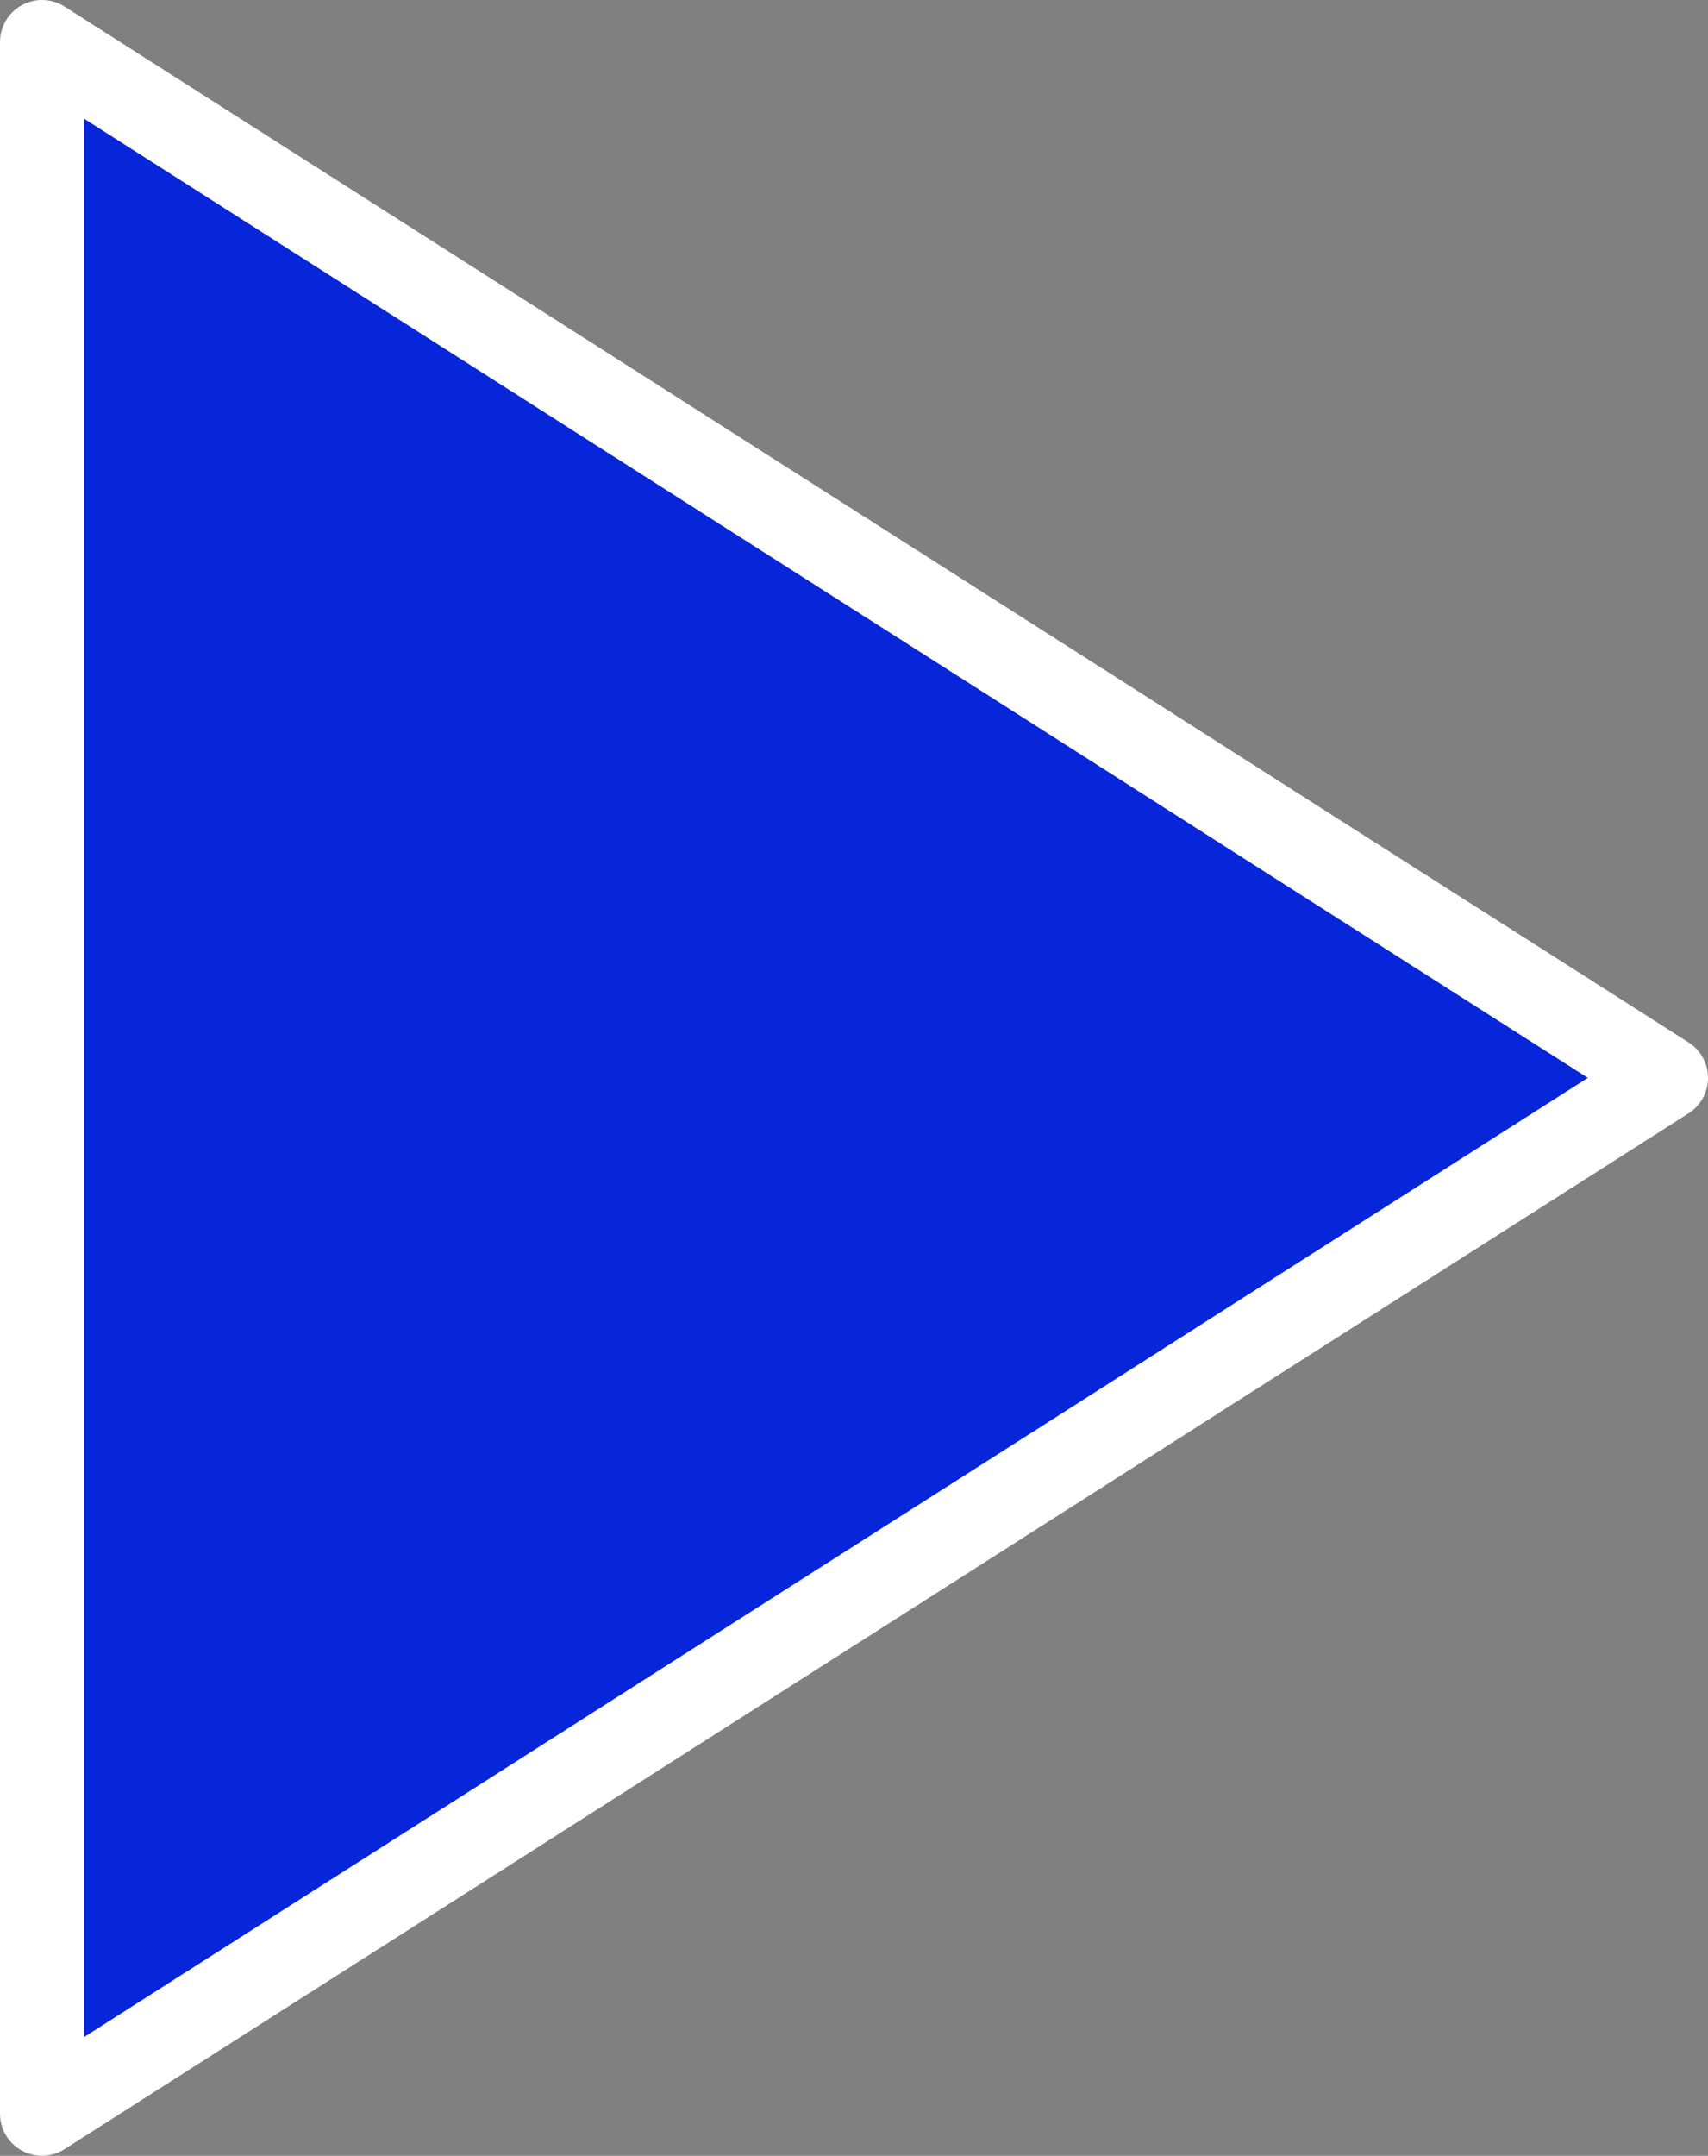
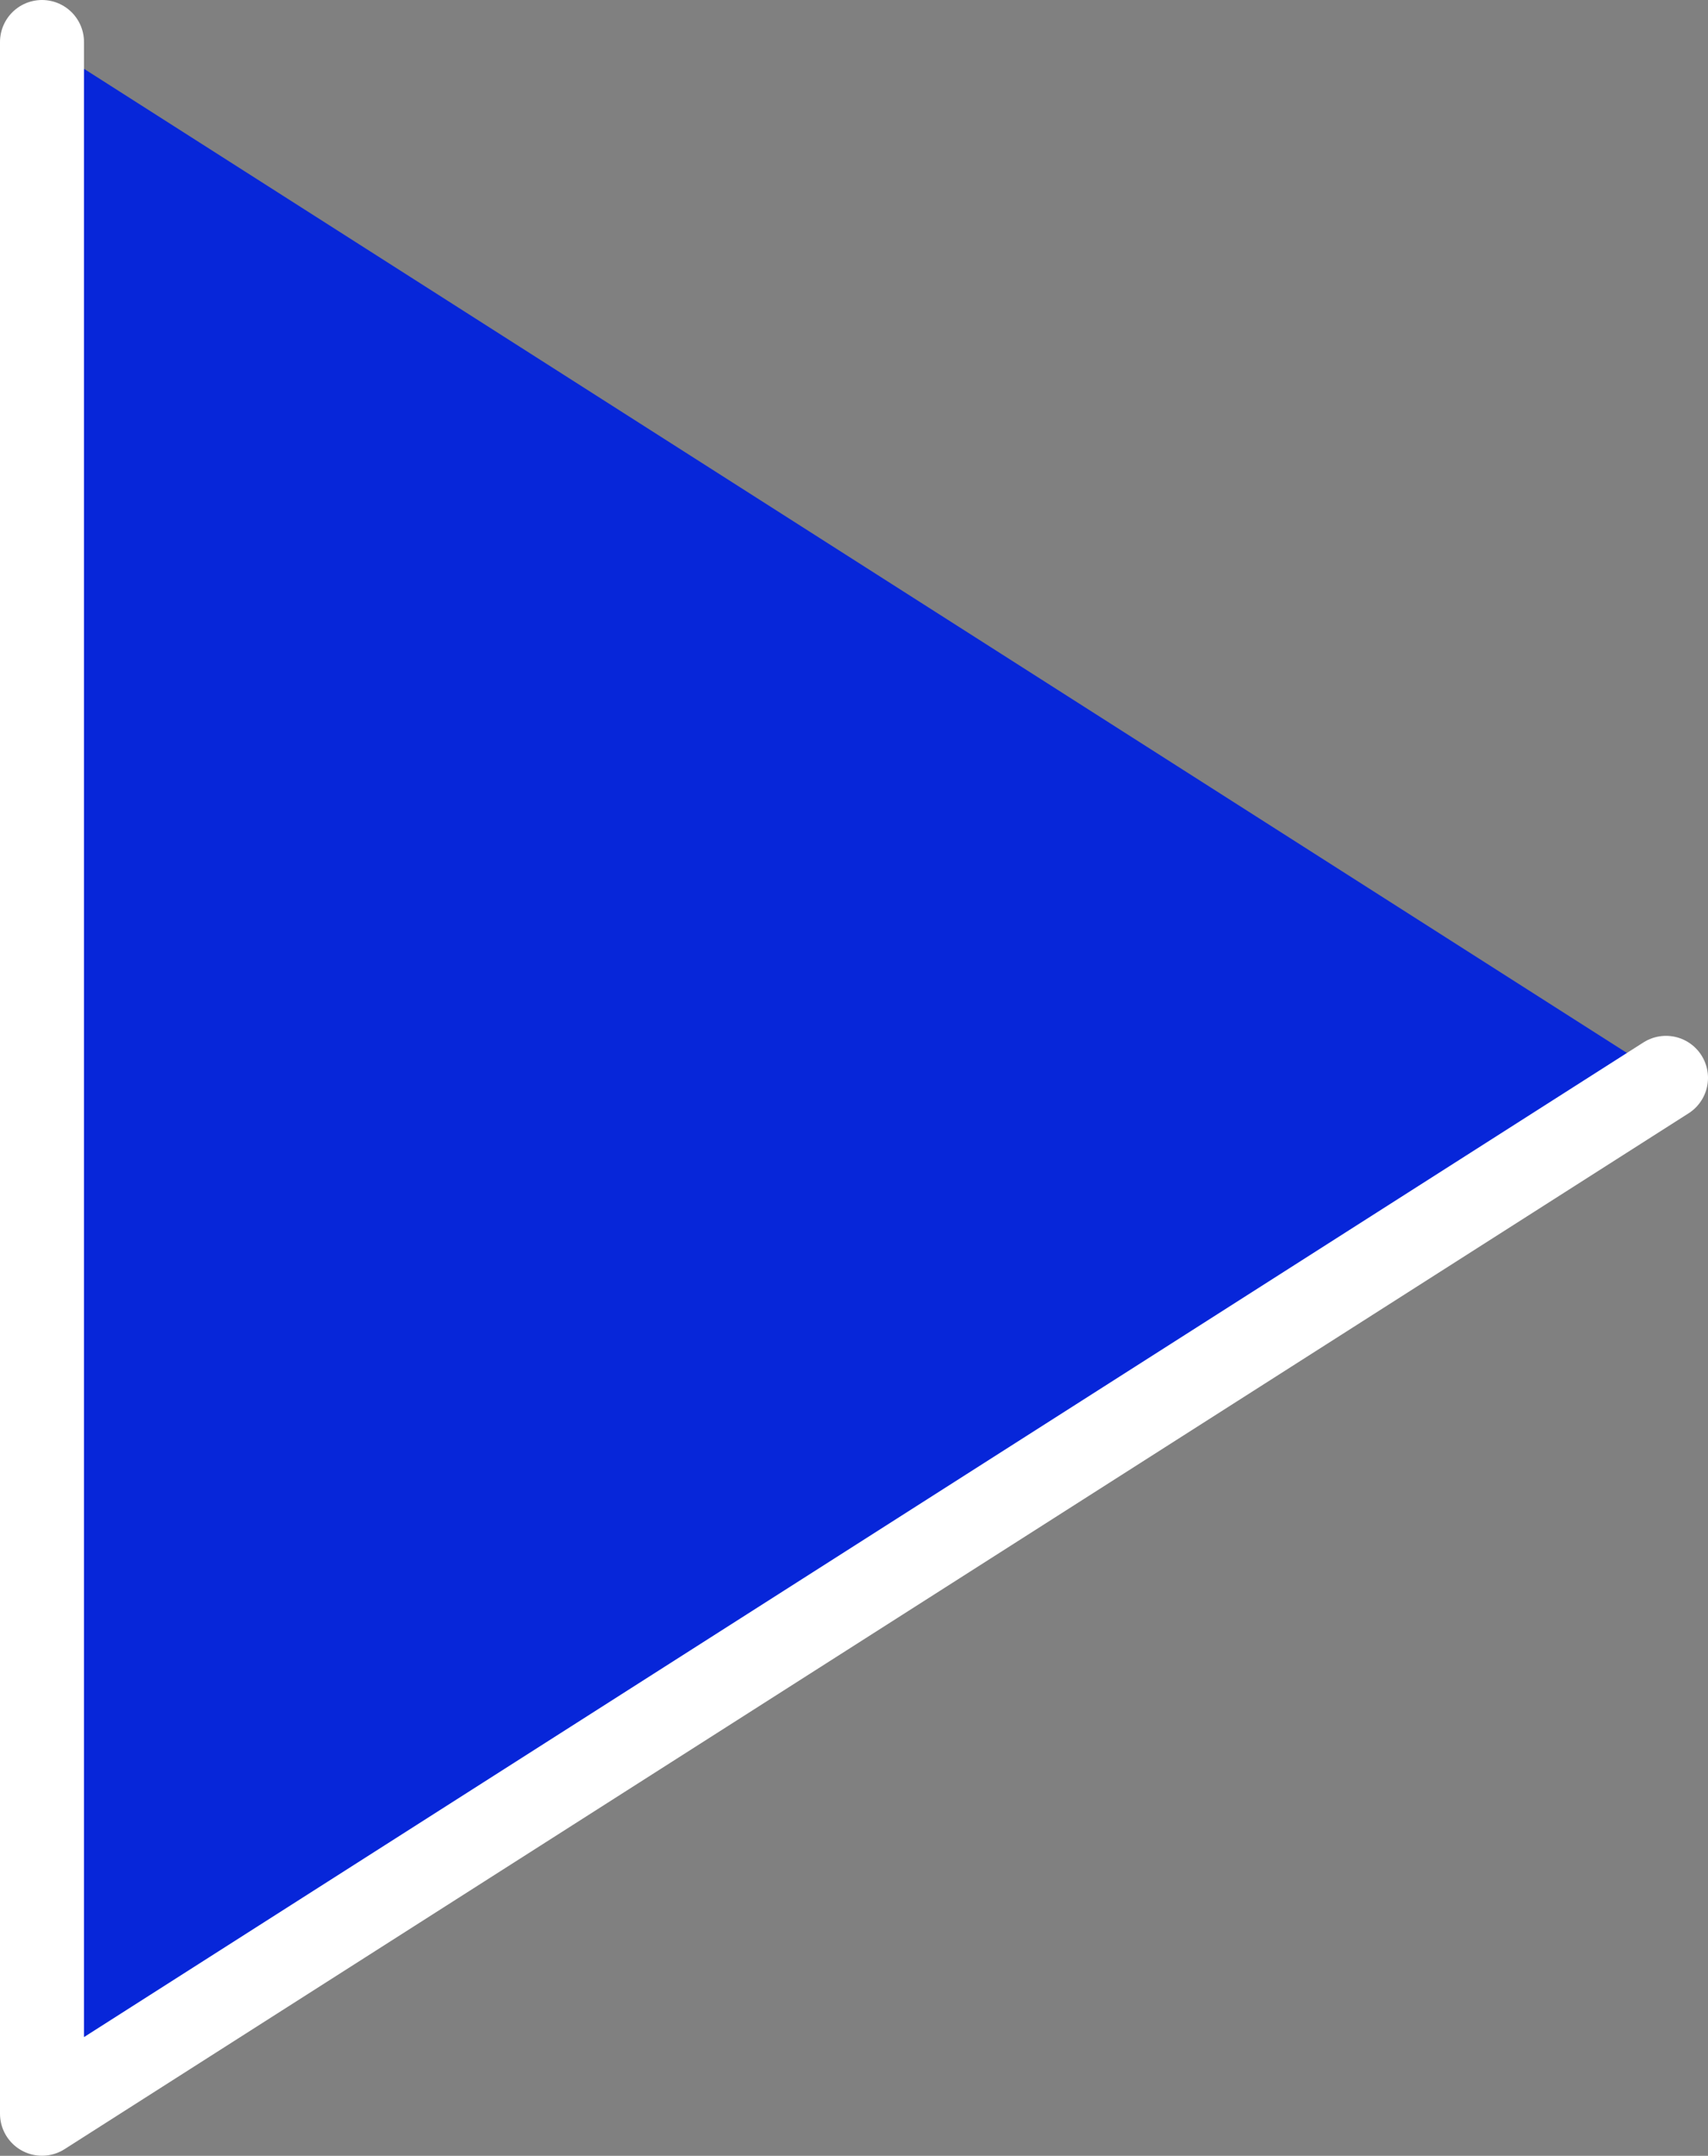
<svg xmlns="http://www.w3.org/2000/svg" width="81.335" height="102.603" viewBox="0 0 81.335 102.603">
  <rect x="0" y="0" width="81.335" height="102.603" fill="#808080" stroke="none" />
-   <path id="Icon_ionic-md-play" data-name="Icon ionic-md-play" d="M6.75,3.656v98.6l77.335-49.3Z" transform="translate(-4.75 -1.656)" fill="#0726d9" stroke="#fff" stroke-linecap="round" stroke-linejoin="round" stroke-width="4" />
+   <path id="Icon_ionic-md-play" data-name="Icon ionic-md-play" d="M6.75,3.656v98.6l77.335-49.3" transform="translate(-4.75 -1.656)" fill="#0726d9" stroke="#fff" stroke-linecap="round" stroke-linejoin="round" stroke-width="4" />
</svg>